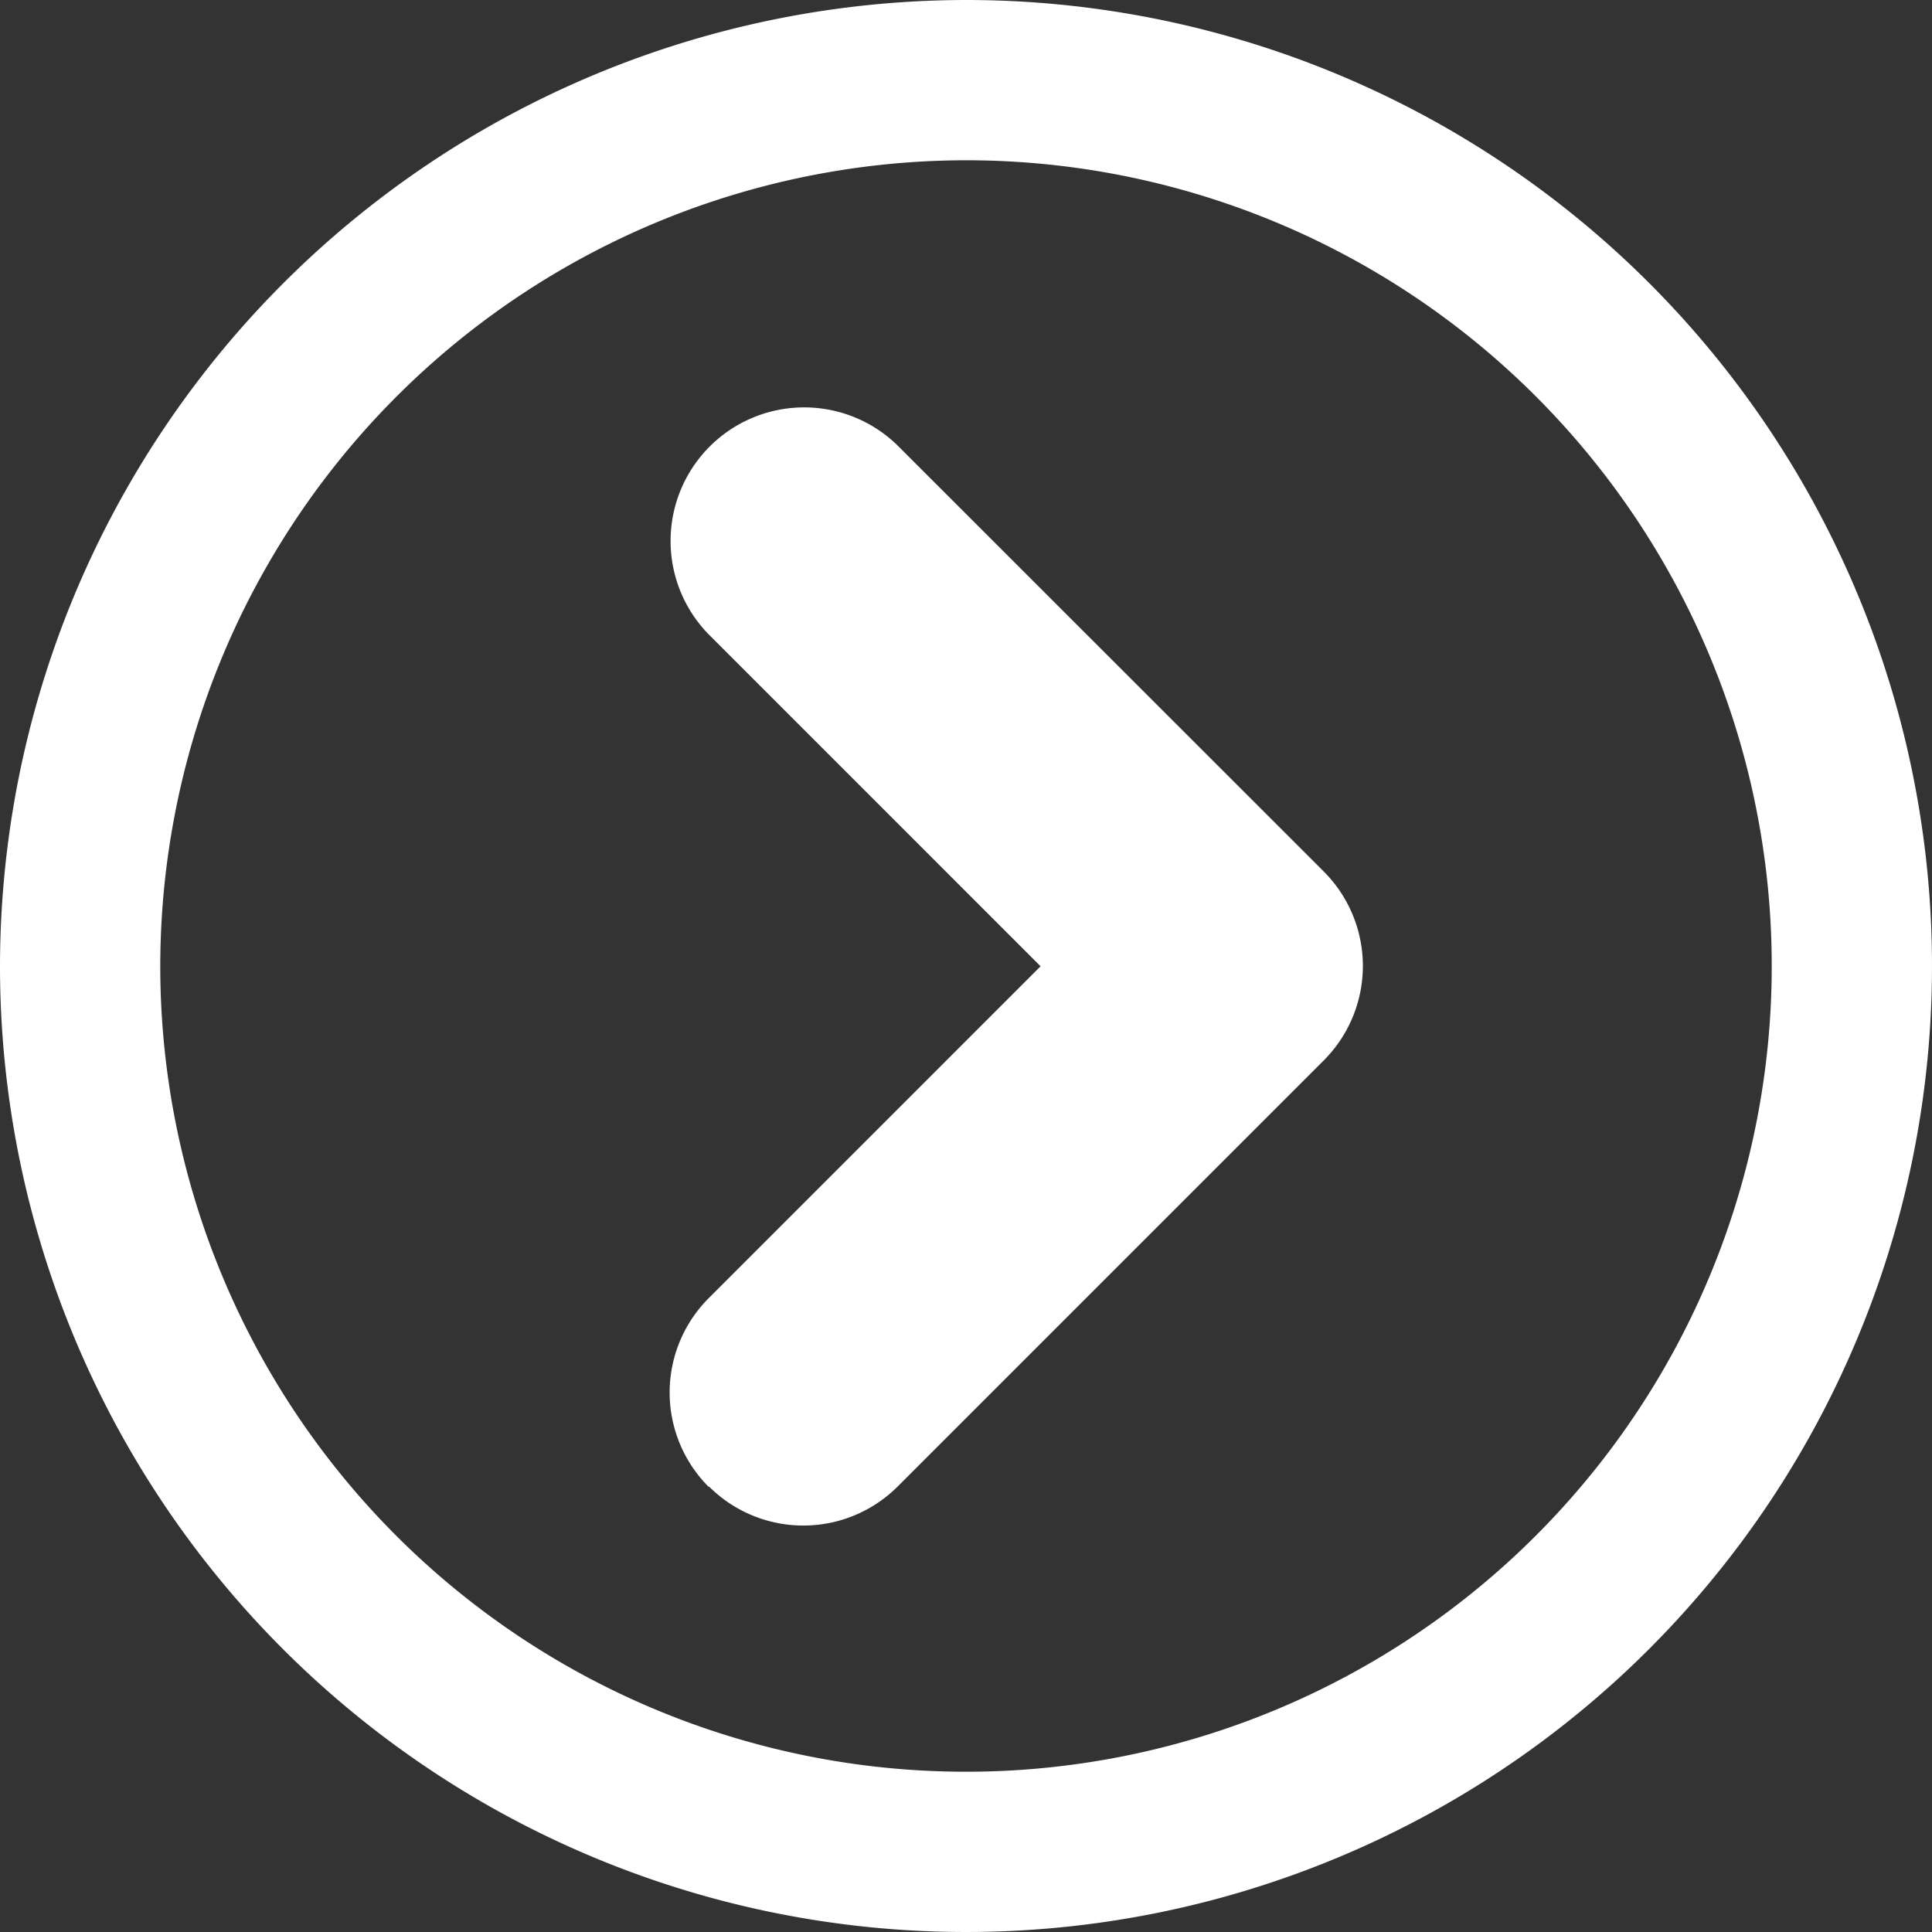
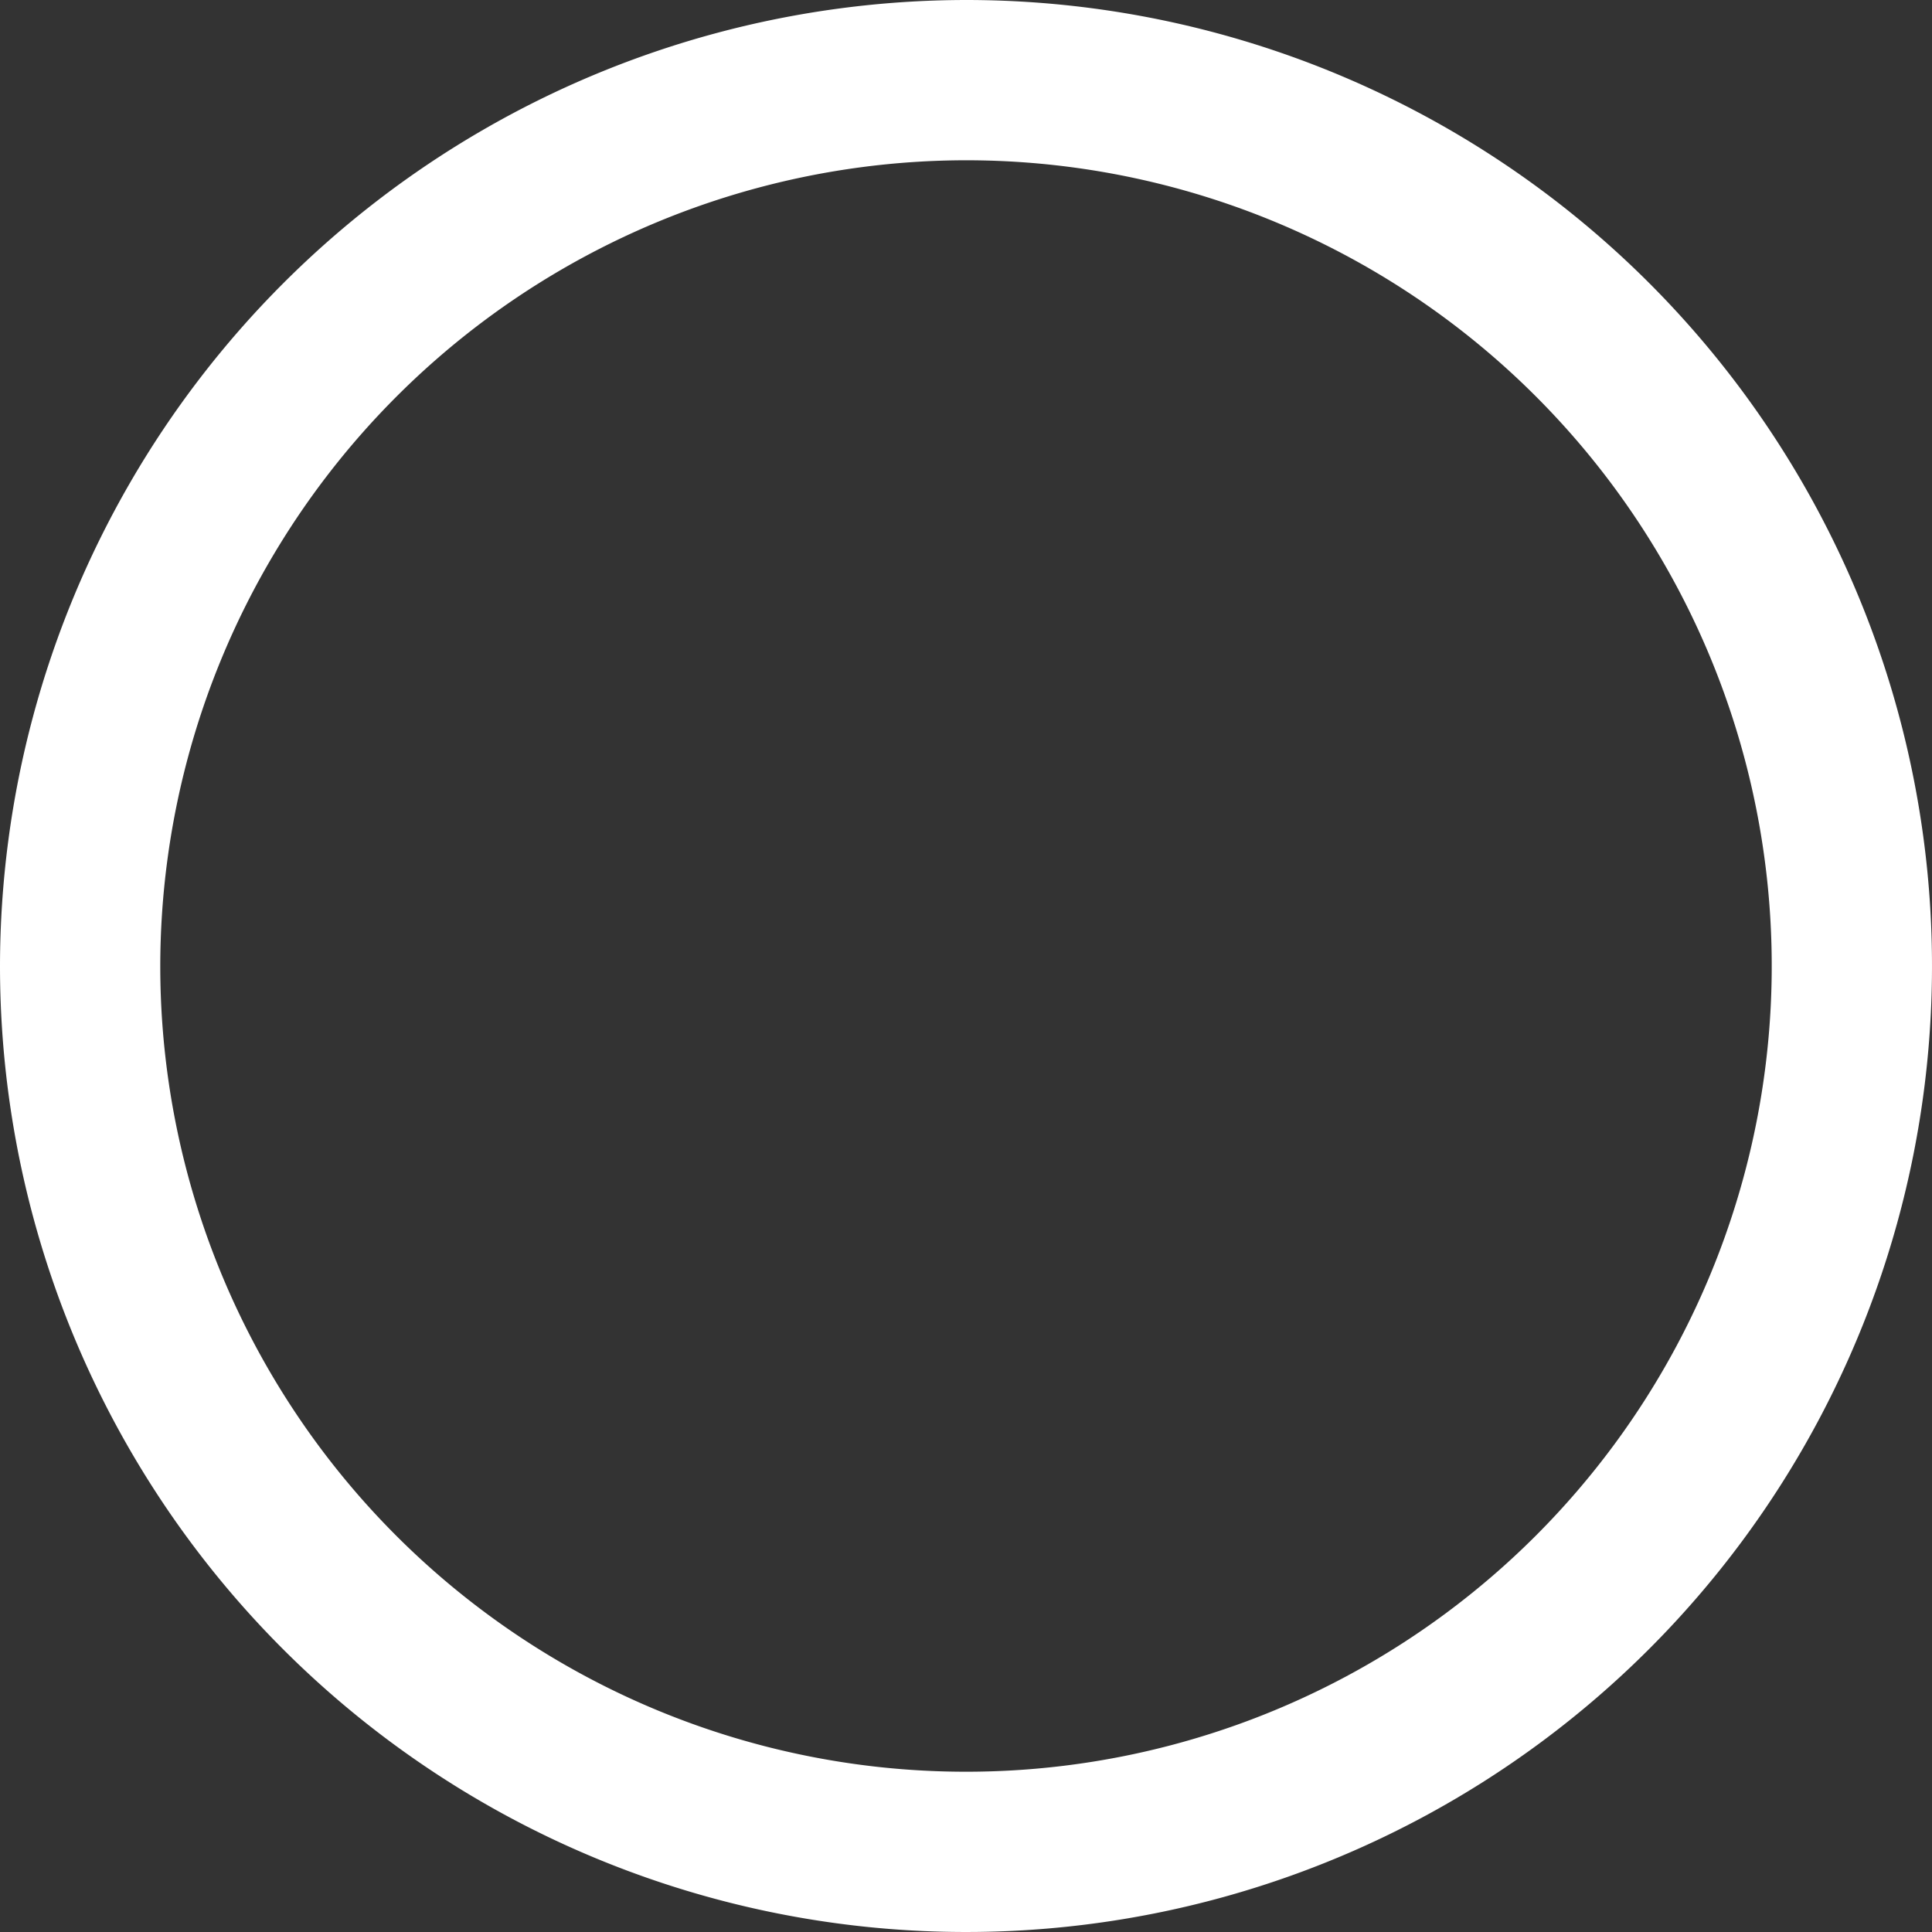
<svg xmlns="http://www.w3.org/2000/svg" viewBox="0 0 26.786 26.787" height="26.787" width="26.786">
  <rect x="0" y="0" width="26.786" height="26.787" fill="#333333" stroke="none" />
  <g transform="translate(-1114 -475.534)" data-name="グループ 27" id="グループ_27">
-     <path fill="#fff" transform="translate(1098.216 465.954)" d="M25.612,30.188a1.851,1.851,0,0,0,2.619,0l5.906-5.906a1.852,1.852,0,0,0,0-2.619L28.23,15.758a1.852,1.852,0,0,0-2.619,2.619l4.6,4.6-4.6,4.6a1.851,1.851,0,0,0,0,2.619" data-name="パス 5" id="パス_5" />
    <path fill="#fff" transform="translate(1114 475.534)" d="M0,13.394A13.393,13.393,0,1,0,13.393,0,13.409,13.409,0,0,0,0,13.394M13.393,2.222A11.171,11.171,0,1,1,2.222,13.394,11.184,11.184,0,0,1,13.393,2.222" data-name="パス 6" id="パス_6" />
  </g>
</svg>